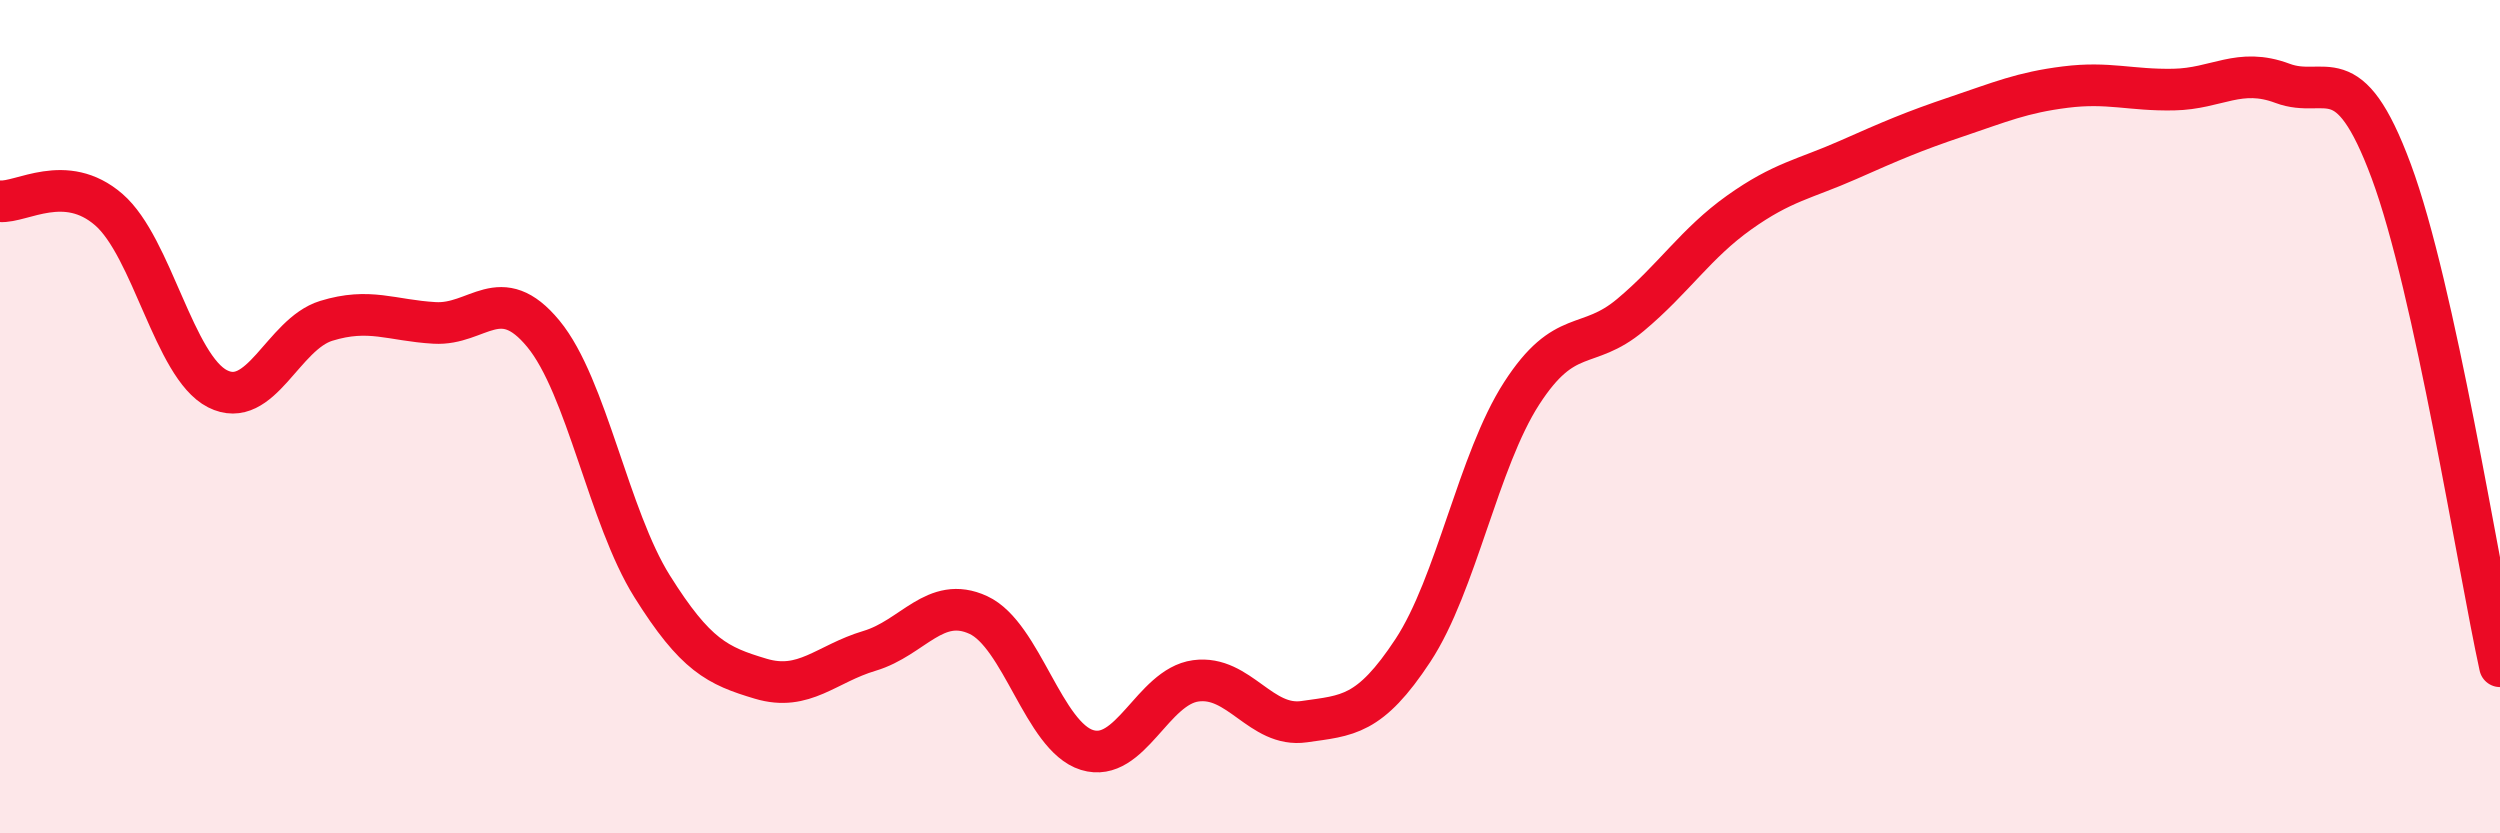
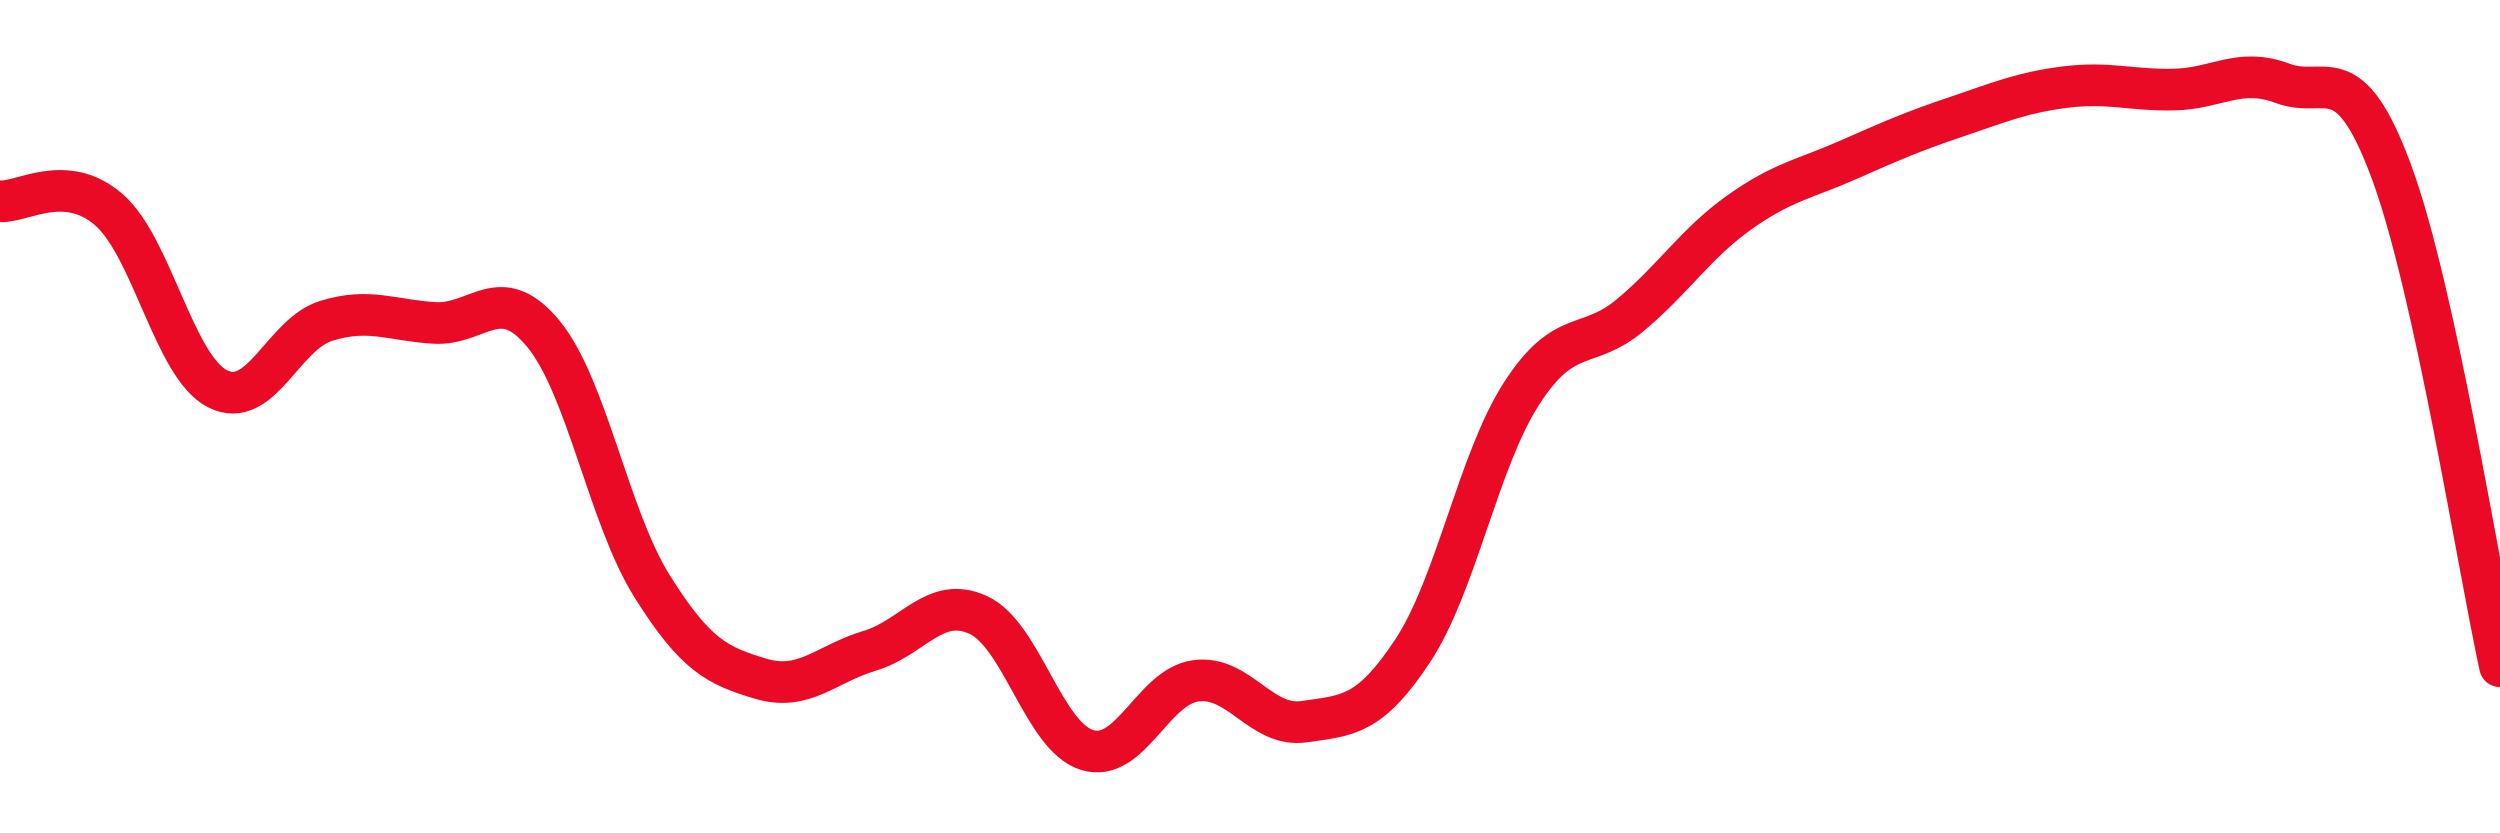
<svg xmlns="http://www.w3.org/2000/svg" width="60" height="20" viewBox="0 0 60 20">
-   <path d="M 0,4.83 C 0.52,4.87 1.57,4.13 2.61,5.03 C 3.65,5.93 4.18,8.8 5.22,9.33 C 6.26,9.86 6.79,8.02 7.83,7.7 C 8.87,7.38 9.39,7.69 10.43,7.75 C 11.47,7.81 12,6.75 13.04,8.01 C 14.08,9.27 14.61,12.41 15.65,14.07 C 16.69,15.73 17.22,15.98 18.26,16.29 C 19.3,16.6 19.83,15.93 20.87,15.62 C 21.91,15.31 22.44,14.28 23.48,14.76 C 24.52,15.24 25.05,17.68 26.09,18 C 27.13,18.32 27.66,16.48 28.7,16.34 C 29.74,16.2 30.26,17.47 31.3,17.32 C 32.34,17.17 32.87,17.19 33.91,15.61 C 34.95,14.03 35.48,11.05 36.52,9.44 C 37.56,7.83 38.09,8.43 39.13,7.56 C 40.17,6.69 40.7,5.84 41.74,5.1 C 42.78,4.36 43.31,4.3 44.35,3.84 C 45.39,3.38 45.92,3.15 46.96,2.8 C 48,2.45 48.53,2.22 49.57,2.09 C 50.61,1.96 51.13,2.17 52.17,2.15 C 53.21,2.13 53.74,1.61 54.78,2 C 55.82,2.39 56.35,1.31 57.39,4.11 C 58.43,6.91 59.48,13.61 60,15.99L60 20L0 20Z" fill="#EB0A25" opacity="0.1" stroke-linecap="round" stroke-linejoin="round" />
  <path d="M 0,4.83 C 0.52,4.87 1.57,4.13 2.61,5.03 C 3.65,5.93 4.18,8.8 5.22,9.33 C 6.26,9.86 6.79,8.02 7.83,7.7 C 8.87,7.38 9.39,7.69 10.43,7.75 C 11.47,7.81 12,6.75 13.04,8.01 C 14.08,9.27 14.61,12.41 15.65,14.07 C 16.69,15.73 17.22,15.98 18.26,16.29 C 19.3,16.6 19.83,15.93 20.87,15.62 C 21.91,15.31 22.44,14.28 23.48,14.76 C 24.52,15.24 25.05,17.68 26.09,18 C 27.13,18.32 27.66,16.48 28.7,16.34 C 29.74,16.2 30.26,17.47 31.3,17.32 C 32.34,17.17 32.87,17.19 33.91,15.61 C 34.95,14.03 35.48,11.05 36.52,9.44 C 37.56,7.83 38.09,8.43 39.13,7.56 C 40.17,6.69 40.7,5.84 41.74,5.1 C 42.78,4.36 43.31,4.3 44.35,3.84 C 45.39,3.38 45.92,3.15 46.96,2.8 C 48,2.45 48.53,2.22 49.57,2.09 C 50.61,1.96 51.13,2.17 52.17,2.15 C 53.21,2.13 53.74,1.61 54.78,2 C 55.82,2.39 56.35,1.31 57.39,4.11 C 58.43,6.91 59.48,13.61 60,15.99" stroke="#EB0A25" stroke-width="1" fill="none" stroke-linecap="round" stroke-linejoin="round" />
</svg>